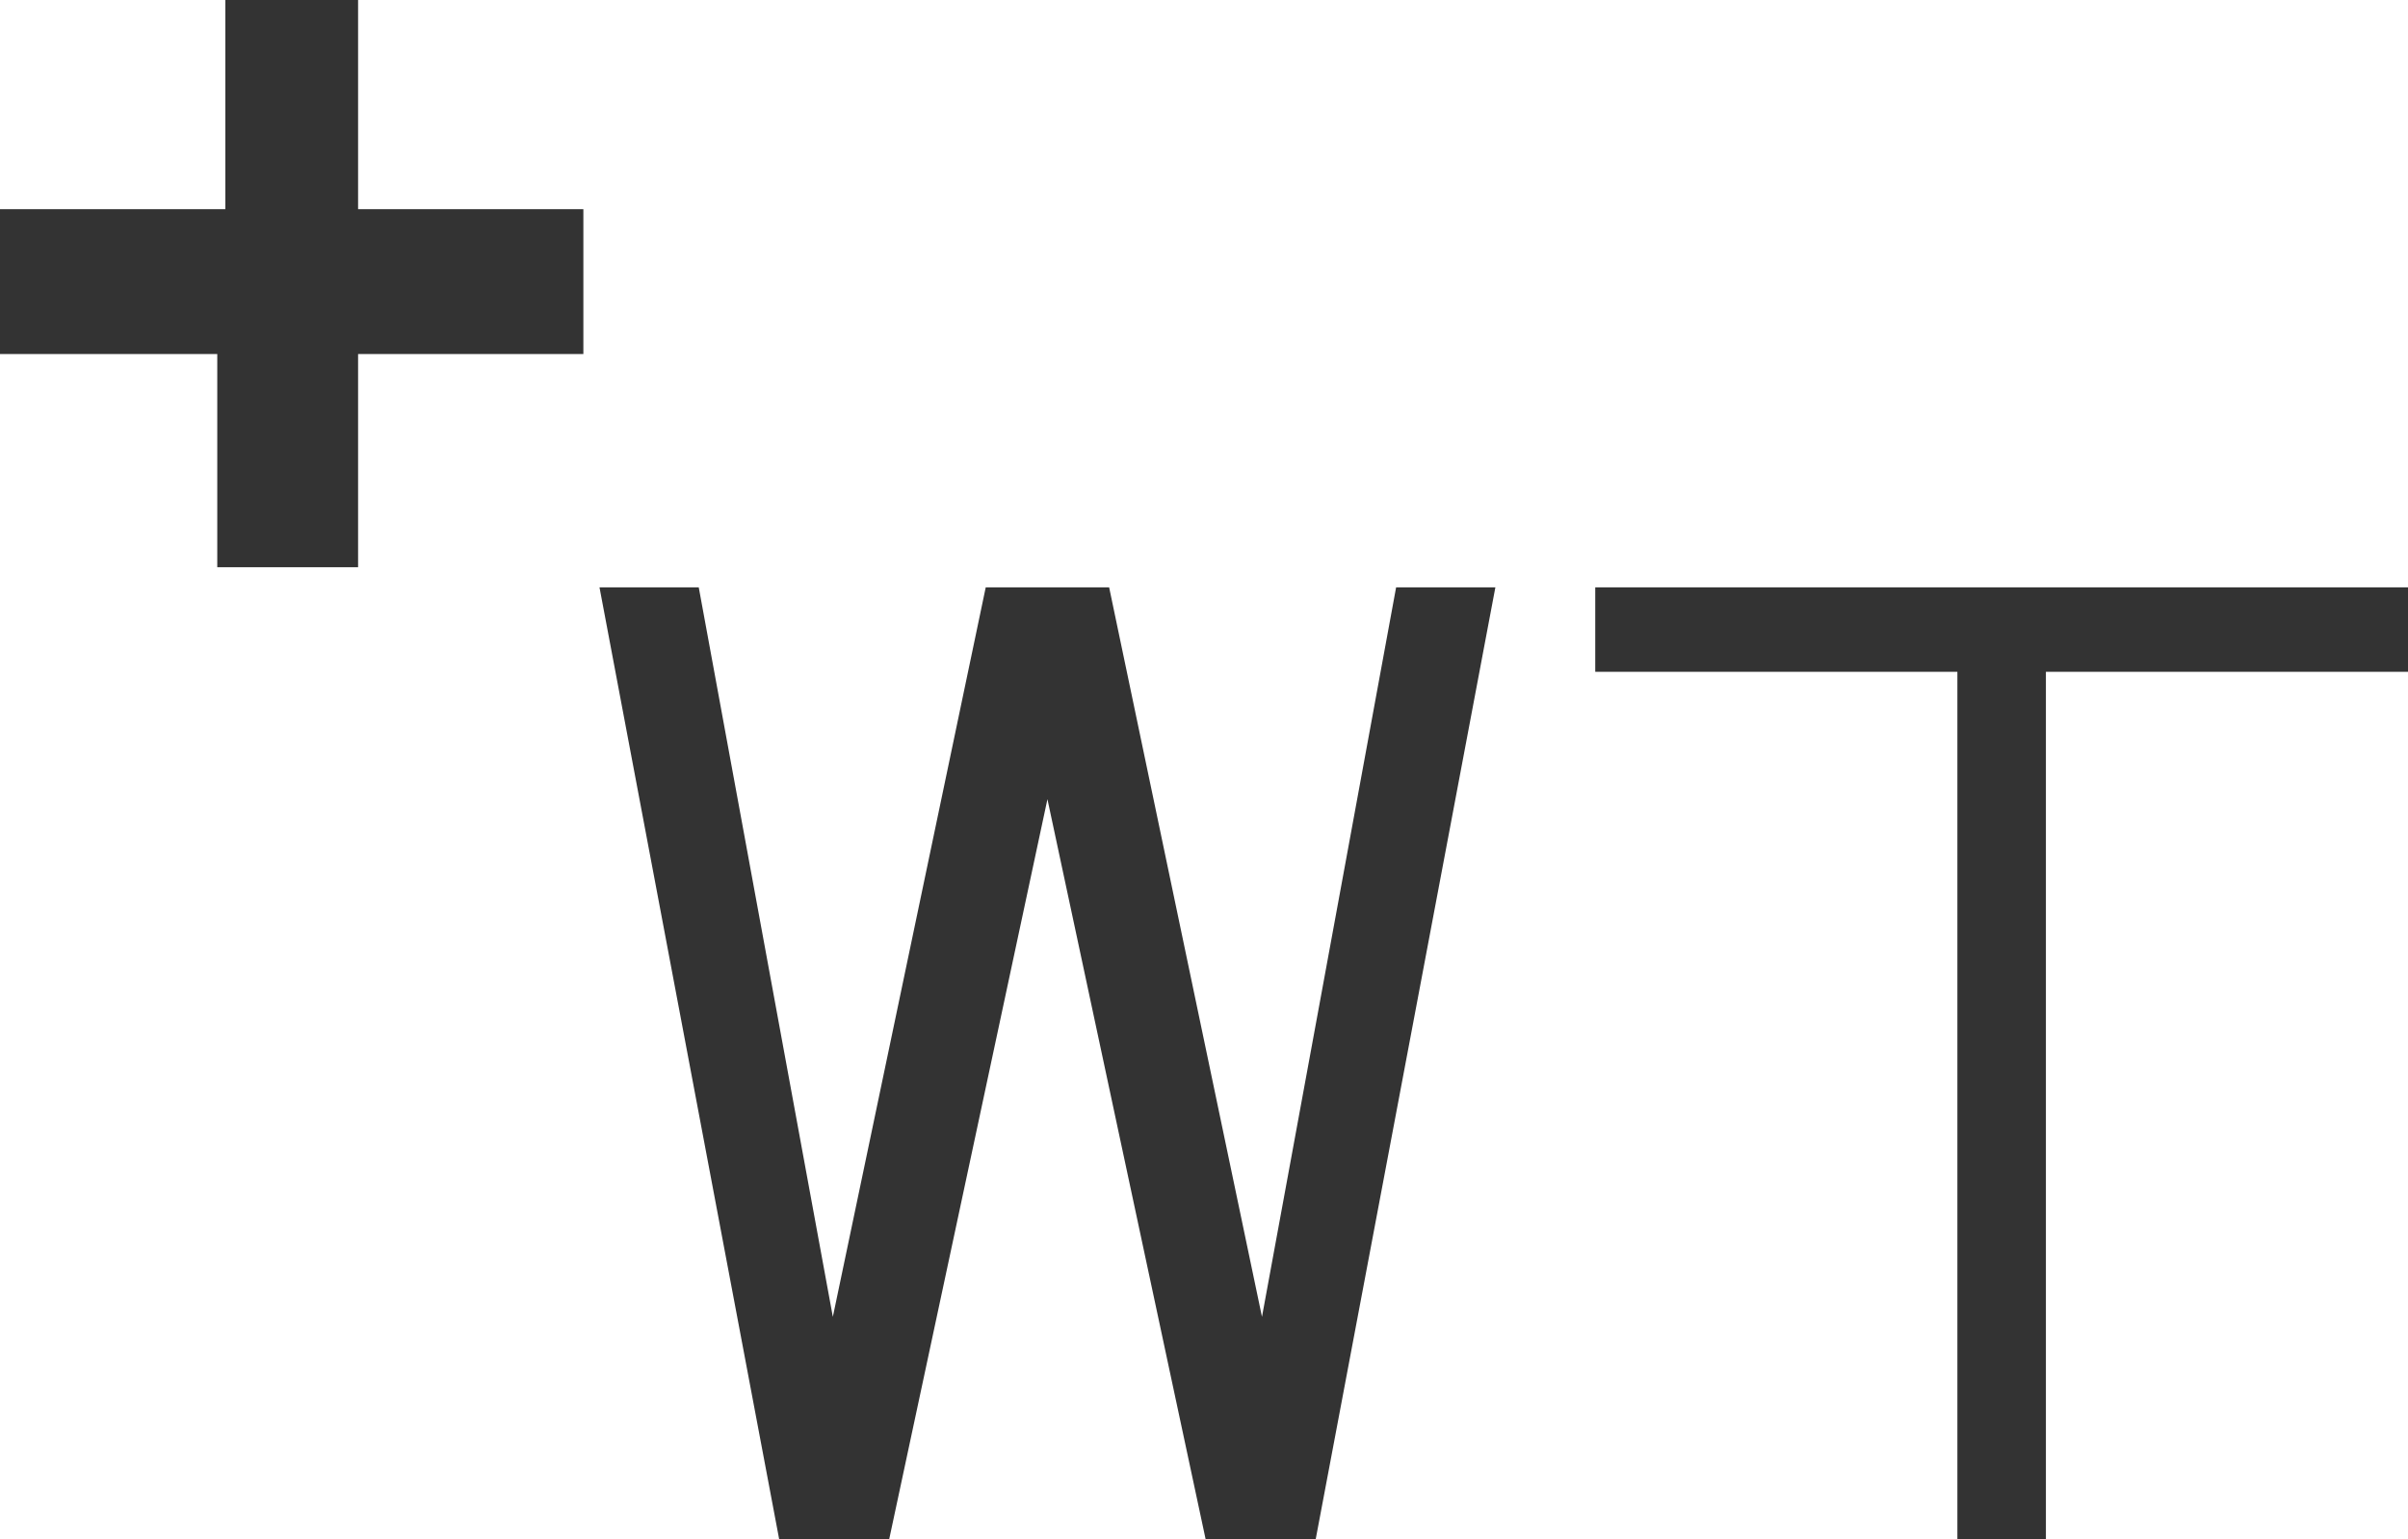
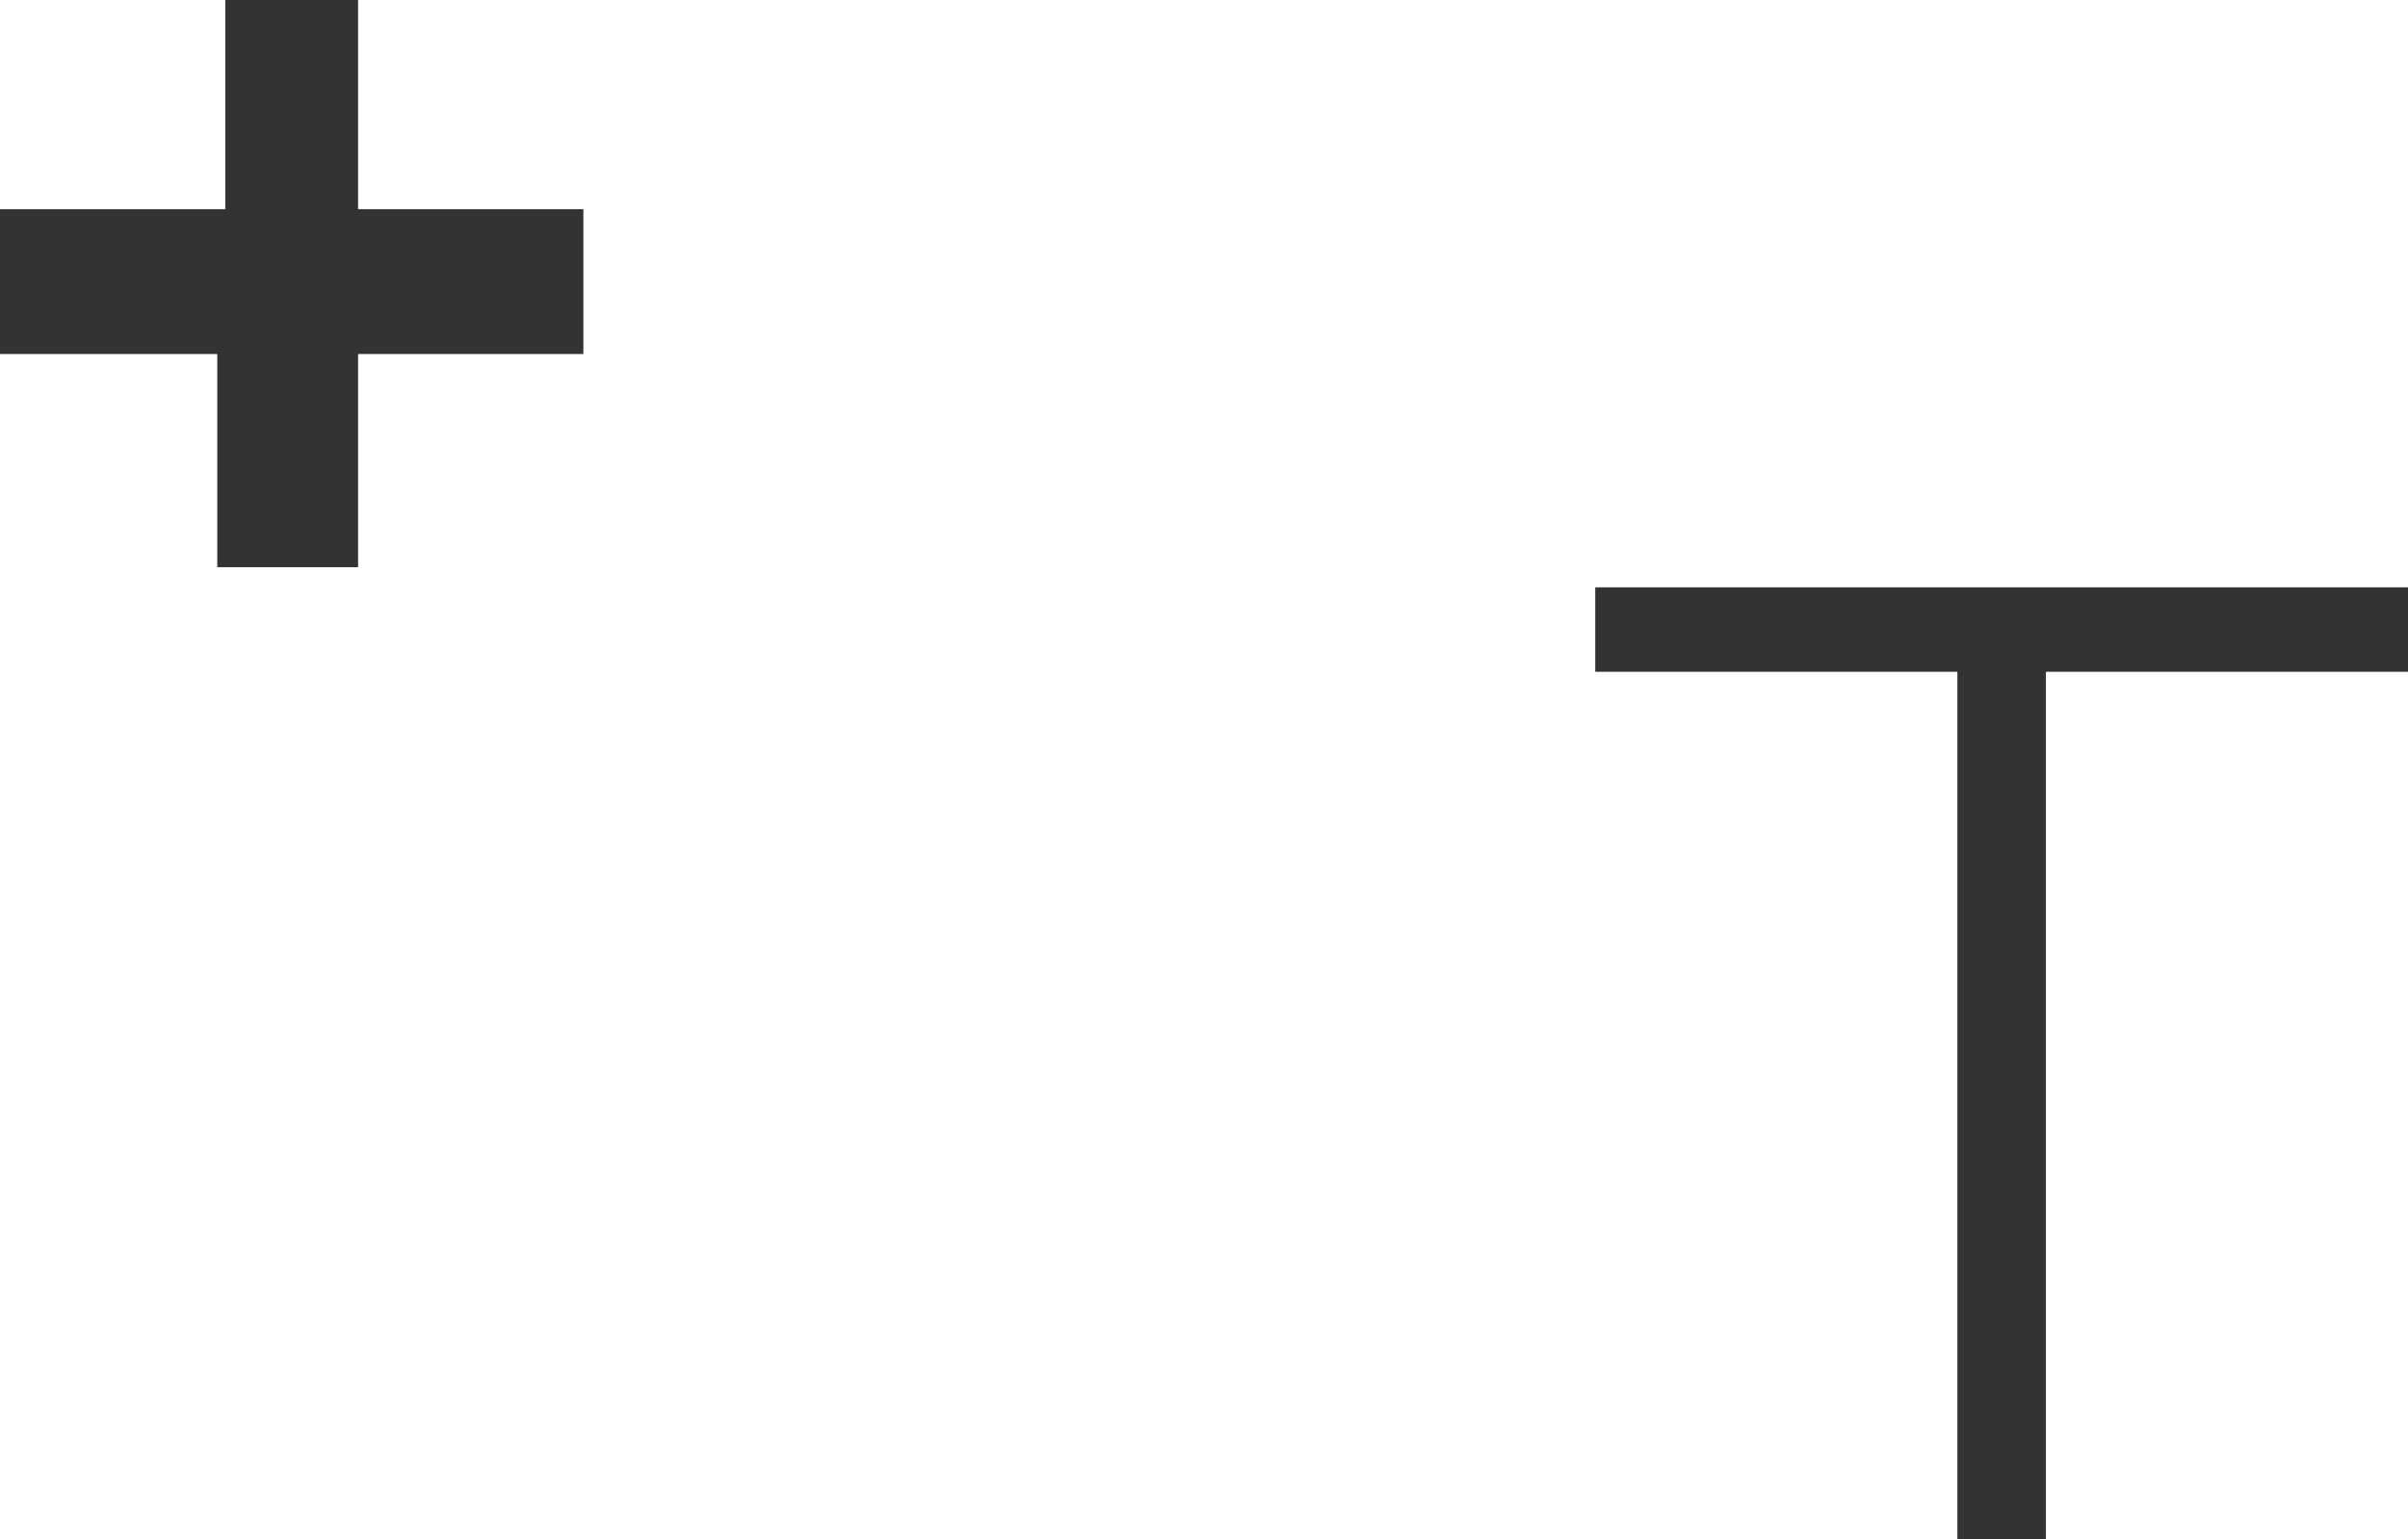
<svg xmlns="http://www.w3.org/2000/svg" id="Capa_1" data-name="Capa 1" viewBox="0 0 504.62 322.64">
  <defs>
    <style>.cls-1{fill:#333;}</style>
  </defs>
  <polygon class="cls-1" points="75.04 43.84 75.04 0 47.22 0 47.22 43.84 0 43.84 0 74.2 45.53 74.2 45.53 118.88 75.04 118.88 75.04 74.2 122.25 74.2 122.25 43.84 75.04 43.84" />
-   <polygon class="cls-1" points="292.57 123.1 264.46 275.99 232.43 123.1 219.5 123.1 206.57 123.1 174.53 275.99 146.43 123.1 125.63 123.1 163.29 322.64 186.33 322.64 219.5 167.5 252.66 322.64 275.71 322.64 313.37 123.1 292.57 123.1" />
  <polygon class="cls-1" points="419.46 123.1 334.3 123.1 334.3 140.8 410.19 140.8 410.19 322.64 419.46 322.64 428.74 322.64 428.74 140.8 504.62 140.8 504.62 123.1 419.46 123.1" />
</svg>